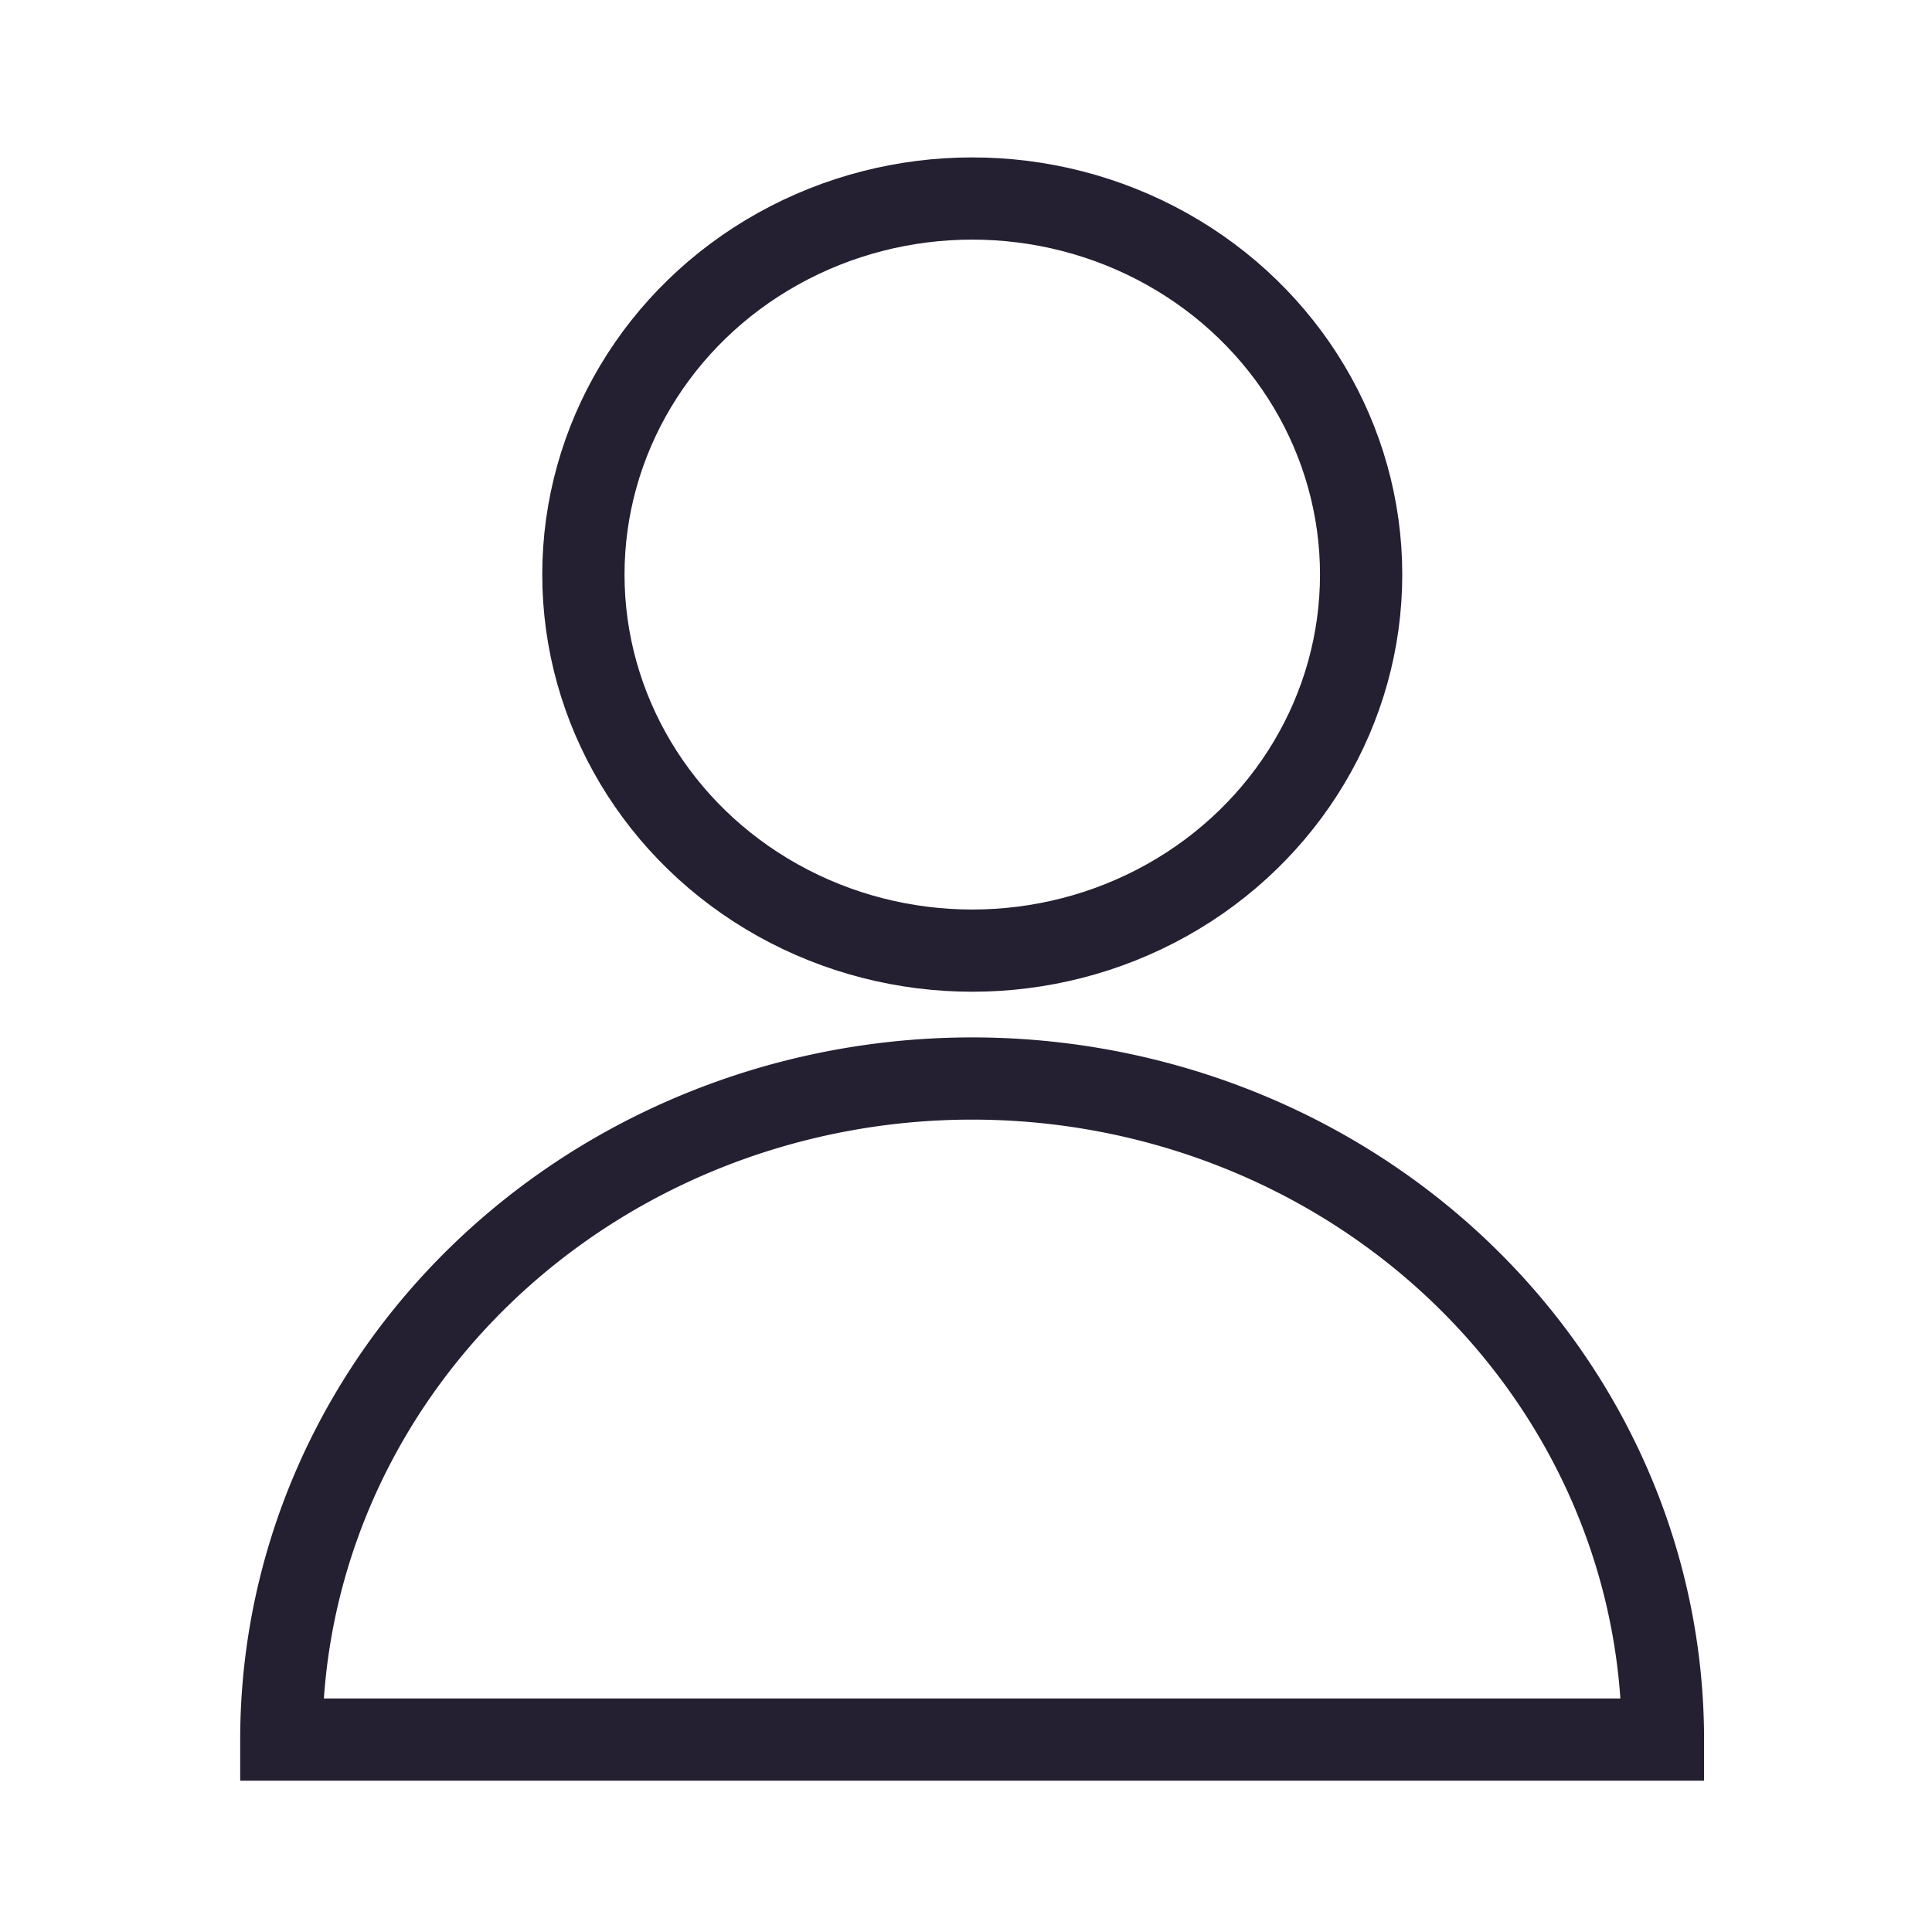
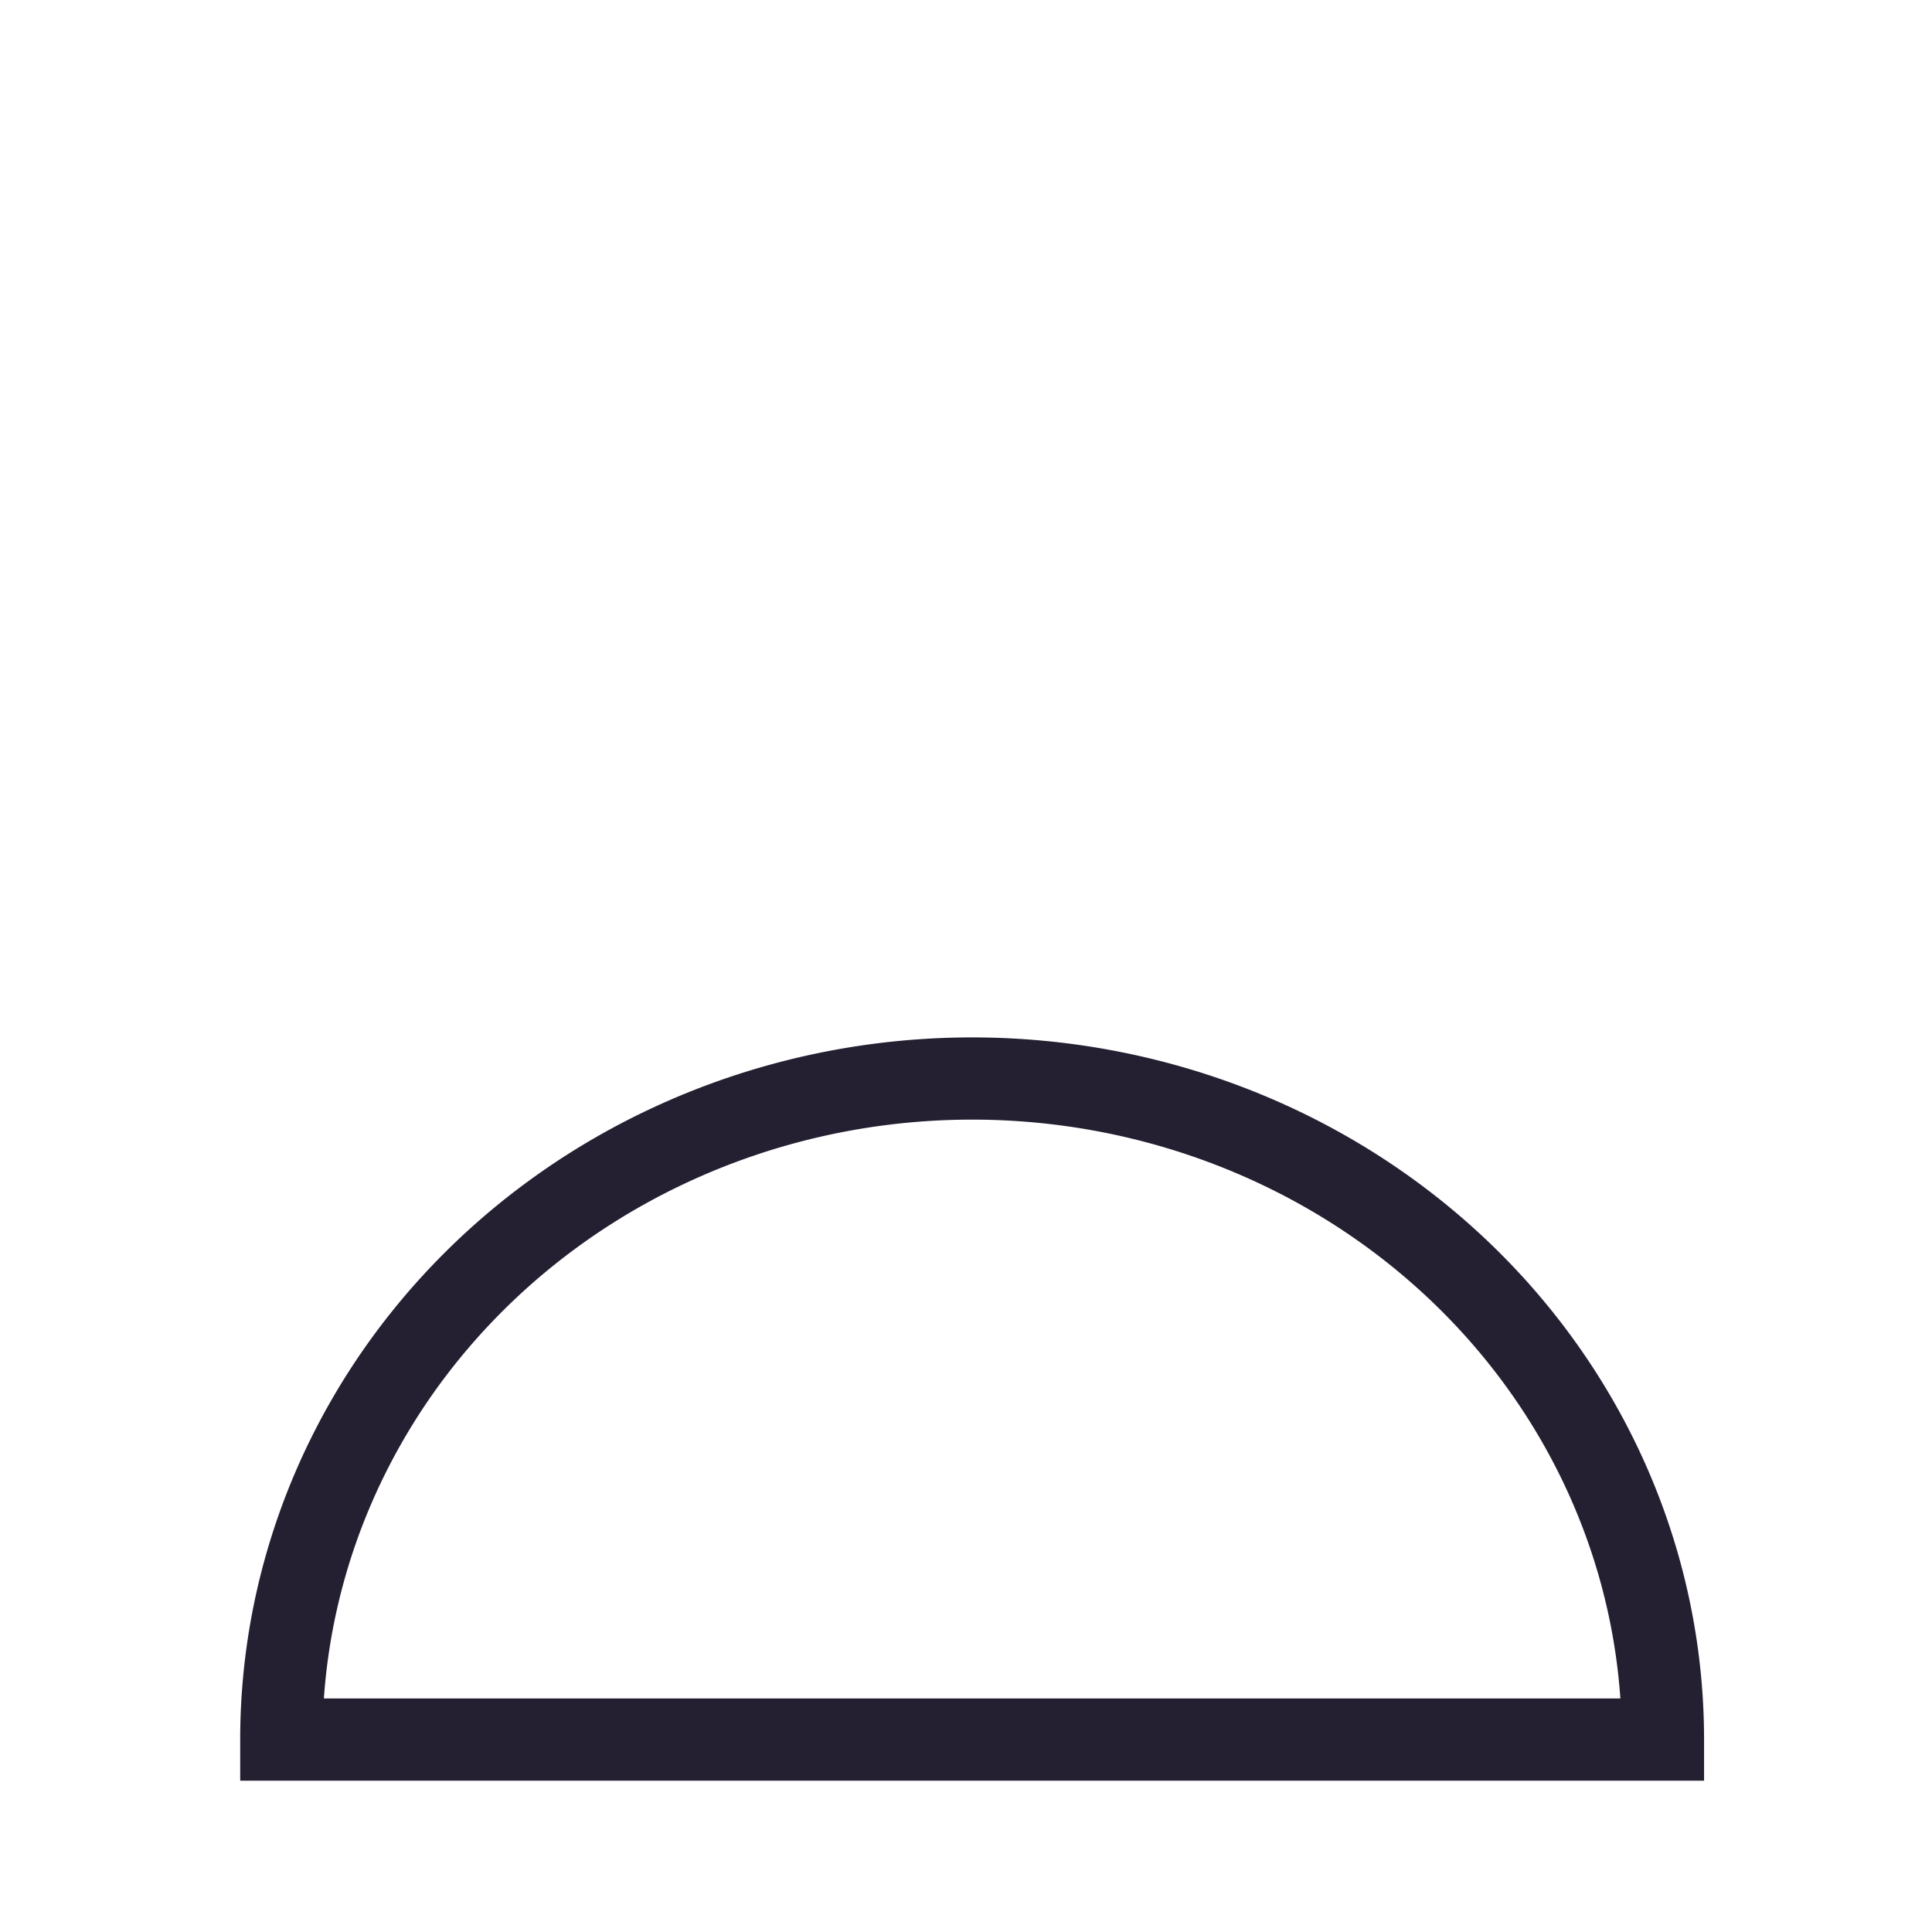
<svg xmlns="http://www.w3.org/2000/svg" xmlns:ns1="http://www.inkscape.org/namespaces/inkscape" xmlns:ns2="http://sodipodi.sourceforge.net/DTD/sodipodi-0.dtd" width="10.583mm" height="10.583mm" viewBox="0 0 10.583 10.583" version="1.1" id="svg2132" ns1:version="1.2 (dc2aedaf03, 2022-05-15)" ns2:docname="resources.svg" xml:space="preserve">
  <ns2:namedview id="namedview2134" pagecolor="#ffffff" bordercolor="#000000" borderopacity="0.25" ns1:showpageshadow="2" ns1:pageopacity="0.0" ns1:pagecheckerboard="0" ns1:deskcolor="#d1d1d1" ns1:document-units="mm" showgrid="false" ns1:zoom="6.2716048" ns1:cx="252.24804" ns1:cy="198.51378" ns1:window-width="1920" ns1:window-height="1027" ns1:window-x="-8" ns1:window-y="-8" ns1:window-maximized="1" ns1:current-layer="layer1" showguides="true" />
  <defs id="defs2129" />
  <g ns1:label="Livello 1" ns1:groupmode="layer" id="layer1" transform="translate(-37.139,-45.777)">
    <g id="g77895" ns1:export-filename="..\..\..\..\..\..\webs\motorclass\motorclass\storage\app\public\images\res\user.svg" ns1:export-xdpi="96" ns1:export-ydpi="96">
      <g id="g62226" ns1:export-filename="..\..\..\..\Desktop\user.svg" ns1:export-xdpi="96" ns1:export-ydpi="96" transform="matrix(1.463,0,0,1.462,-110.96,-92.299)" style="stroke-width:0.684">
-         <ellipse style="fill:none;stroke:#241f31;stroke-width:0.308;stroke-linecap:square;stroke-linejoin:miter;stroke-miterlimit:0;stroke-dasharray:none;stroke-opacity:1" id="ellipse62220" cx="104.87" cy="96.596" rx="1.456" ry="1.409" />
        <path id="path62222" style="fill:none;stroke:#241f31;stroke-width:0.308;stroke-linecap:square;stroke-linejoin:miter;stroke-miterlimit:0;stroke-dasharray:none;stroke-opacity:1" d="m 102.42,100.961 h 4.857 m -4.994,0 a 2.587,2.477 0 0 1 1.293,-2.145 2.587,2.477 0 0 1 2.587,0 2.587,2.477 0 0 1 1.293,2.145" />
      </g>
-       <rect style="opacity:0.229;fill:none;fill-opacity:1;fill-rule:evenodd;stroke:none;stroke-width:0.45;stroke-linecap:round;stroke-linejoin:round;stroke-miterlimit:0;stroke-dasharray:none;stroke-dashoffset:0.246" id="rect62280" width="10.583" height="10.583" x="37.139" y="45.777" />
    </g>
  </g>
</svg>